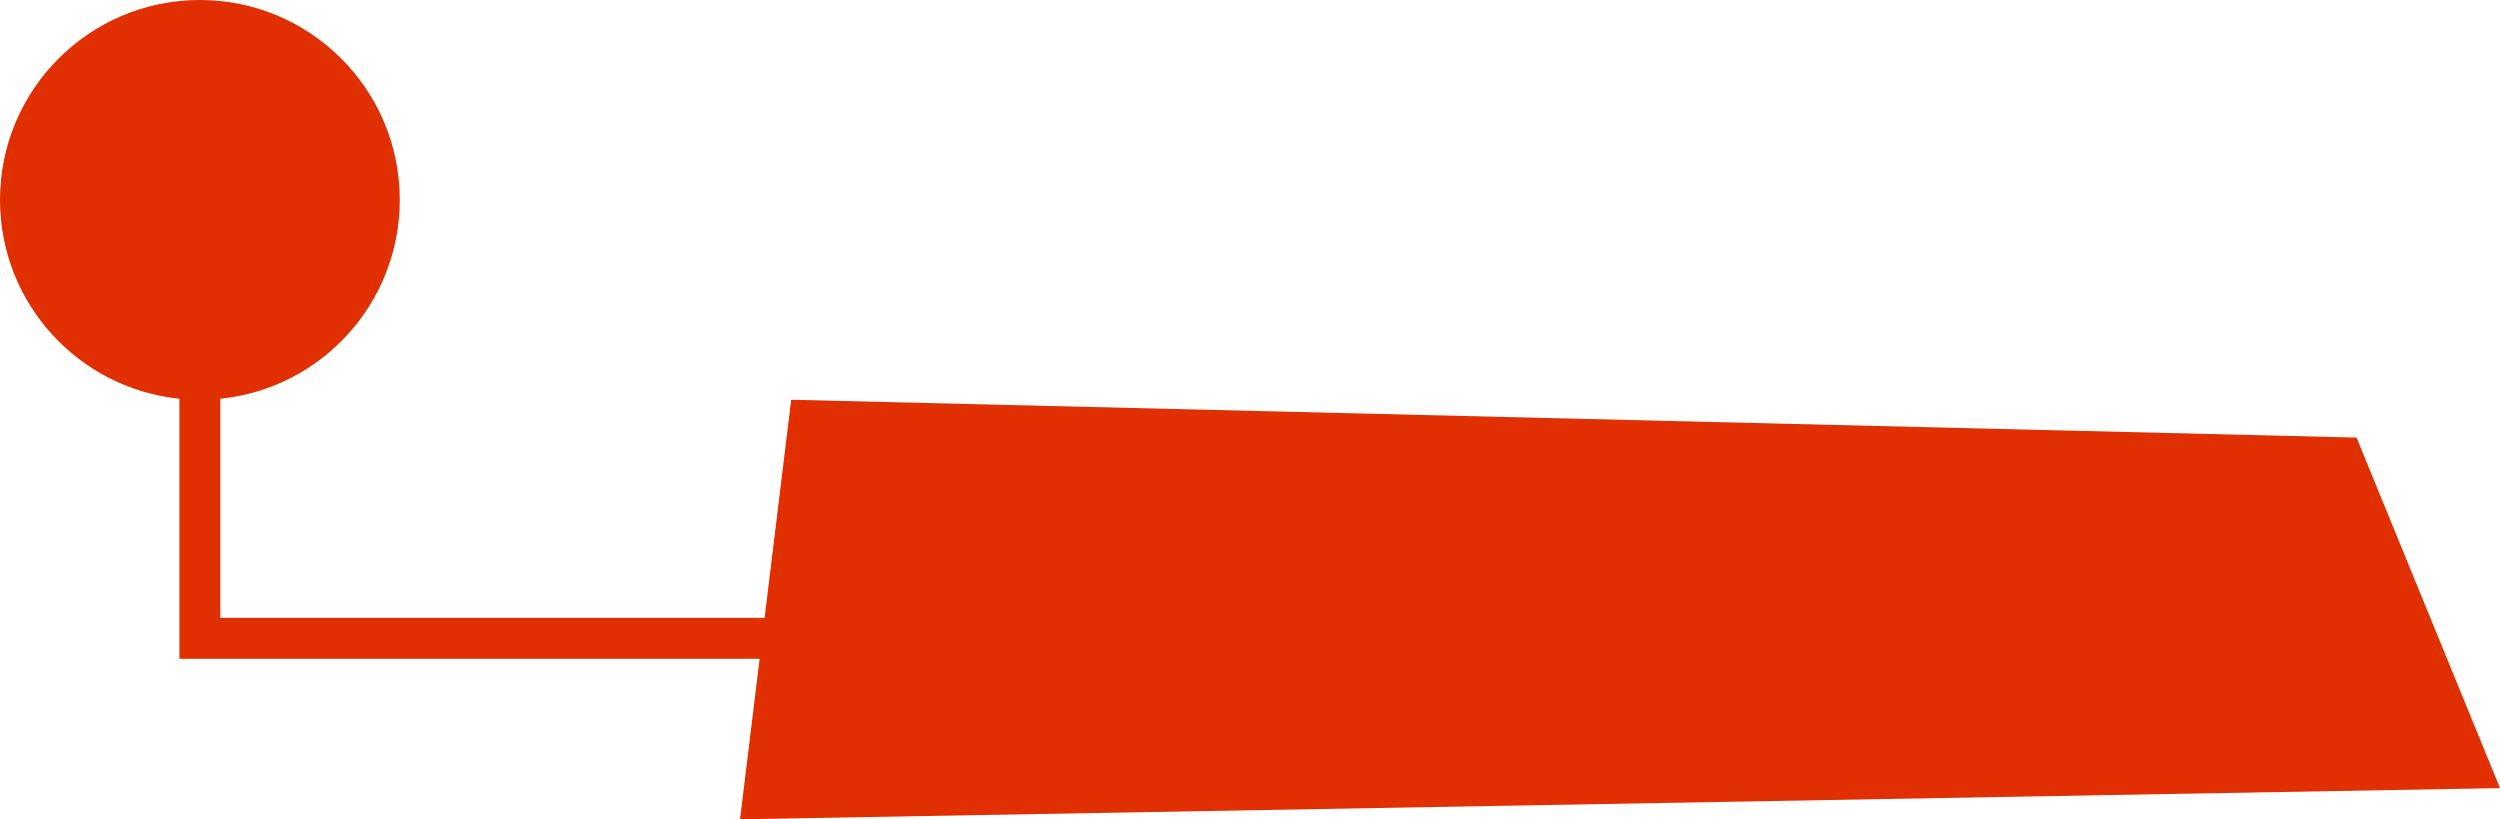
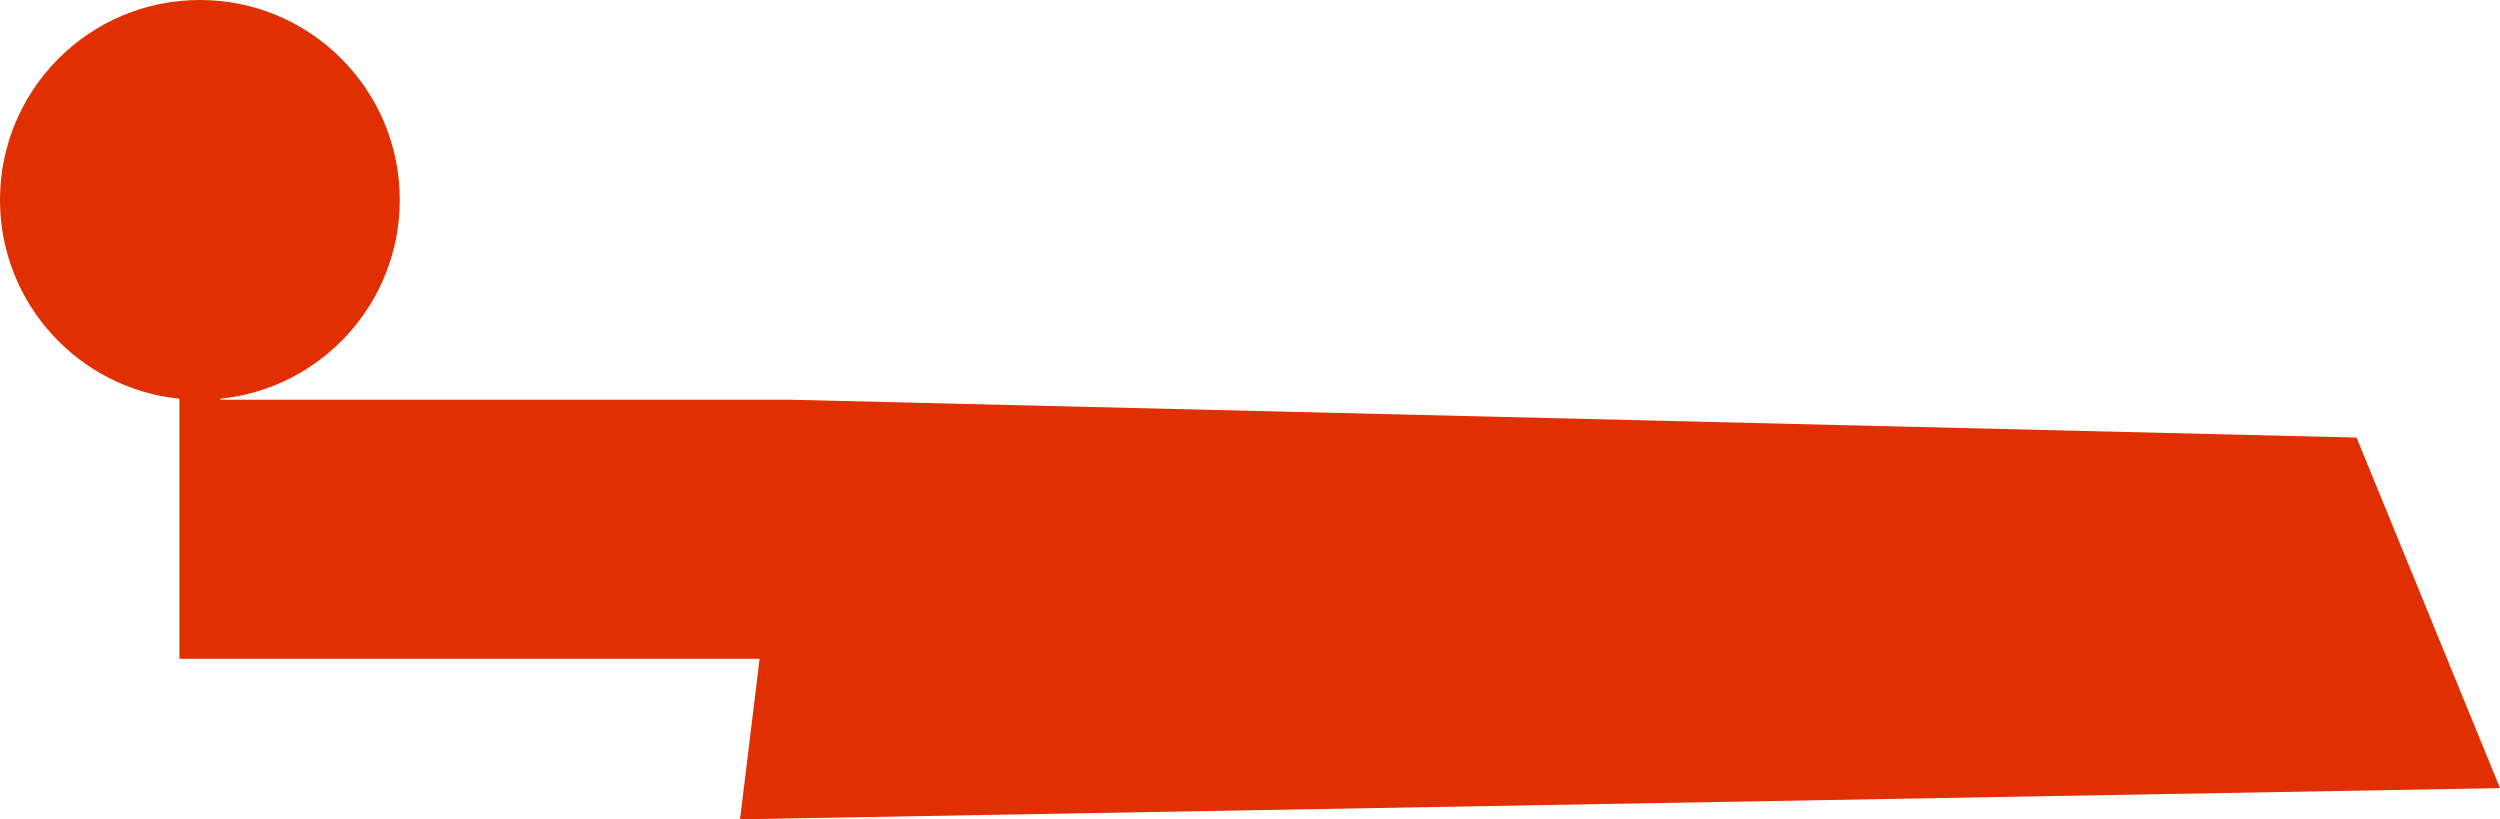
<svg xmlns="http://www.w3.org/2000/svg" version="1.1" x="0px" y="0px" width="732.95px" height="240.2px" viewBox="0 0 732.95 240.2" style="overflow:visible;enable-background:new 0 0 732.95 240.2;" xml:space="preserve">
  <style type="text/css">
	.st0{fill:#E02F00;}
</style>
  <defs>
</defs>
-   <path class="st0" d="M52.6,116.9v76.25h170.1l-5.74,47.05l515.99-9.14l-42.06-102.77L231.96,117.2l-7.8,63.95H64.6V116.9  c29.55-3,52.6-27.96,52.6-58.3C117.2,26.24,90.96,0,58.6,0C26.24,0,0,26.24,0,58.6C0,88.94,23.05,113.89,52.6,116.9z" />
+   <path class="st0" d="M52.6,116.9v76.25h170.1l-5.74,47.05l515.99-9.14l-42.06-102.77L231.96,117.2H64.6V116.9  c29.55-3,52.6-27.96,52.6-58.3C117.2,26.24,90.96,0,58.6,0C26.24,0,0,26.24,0,58.6C0,88.94,23.05,113.89,52.6,116.9z" />
</svg>